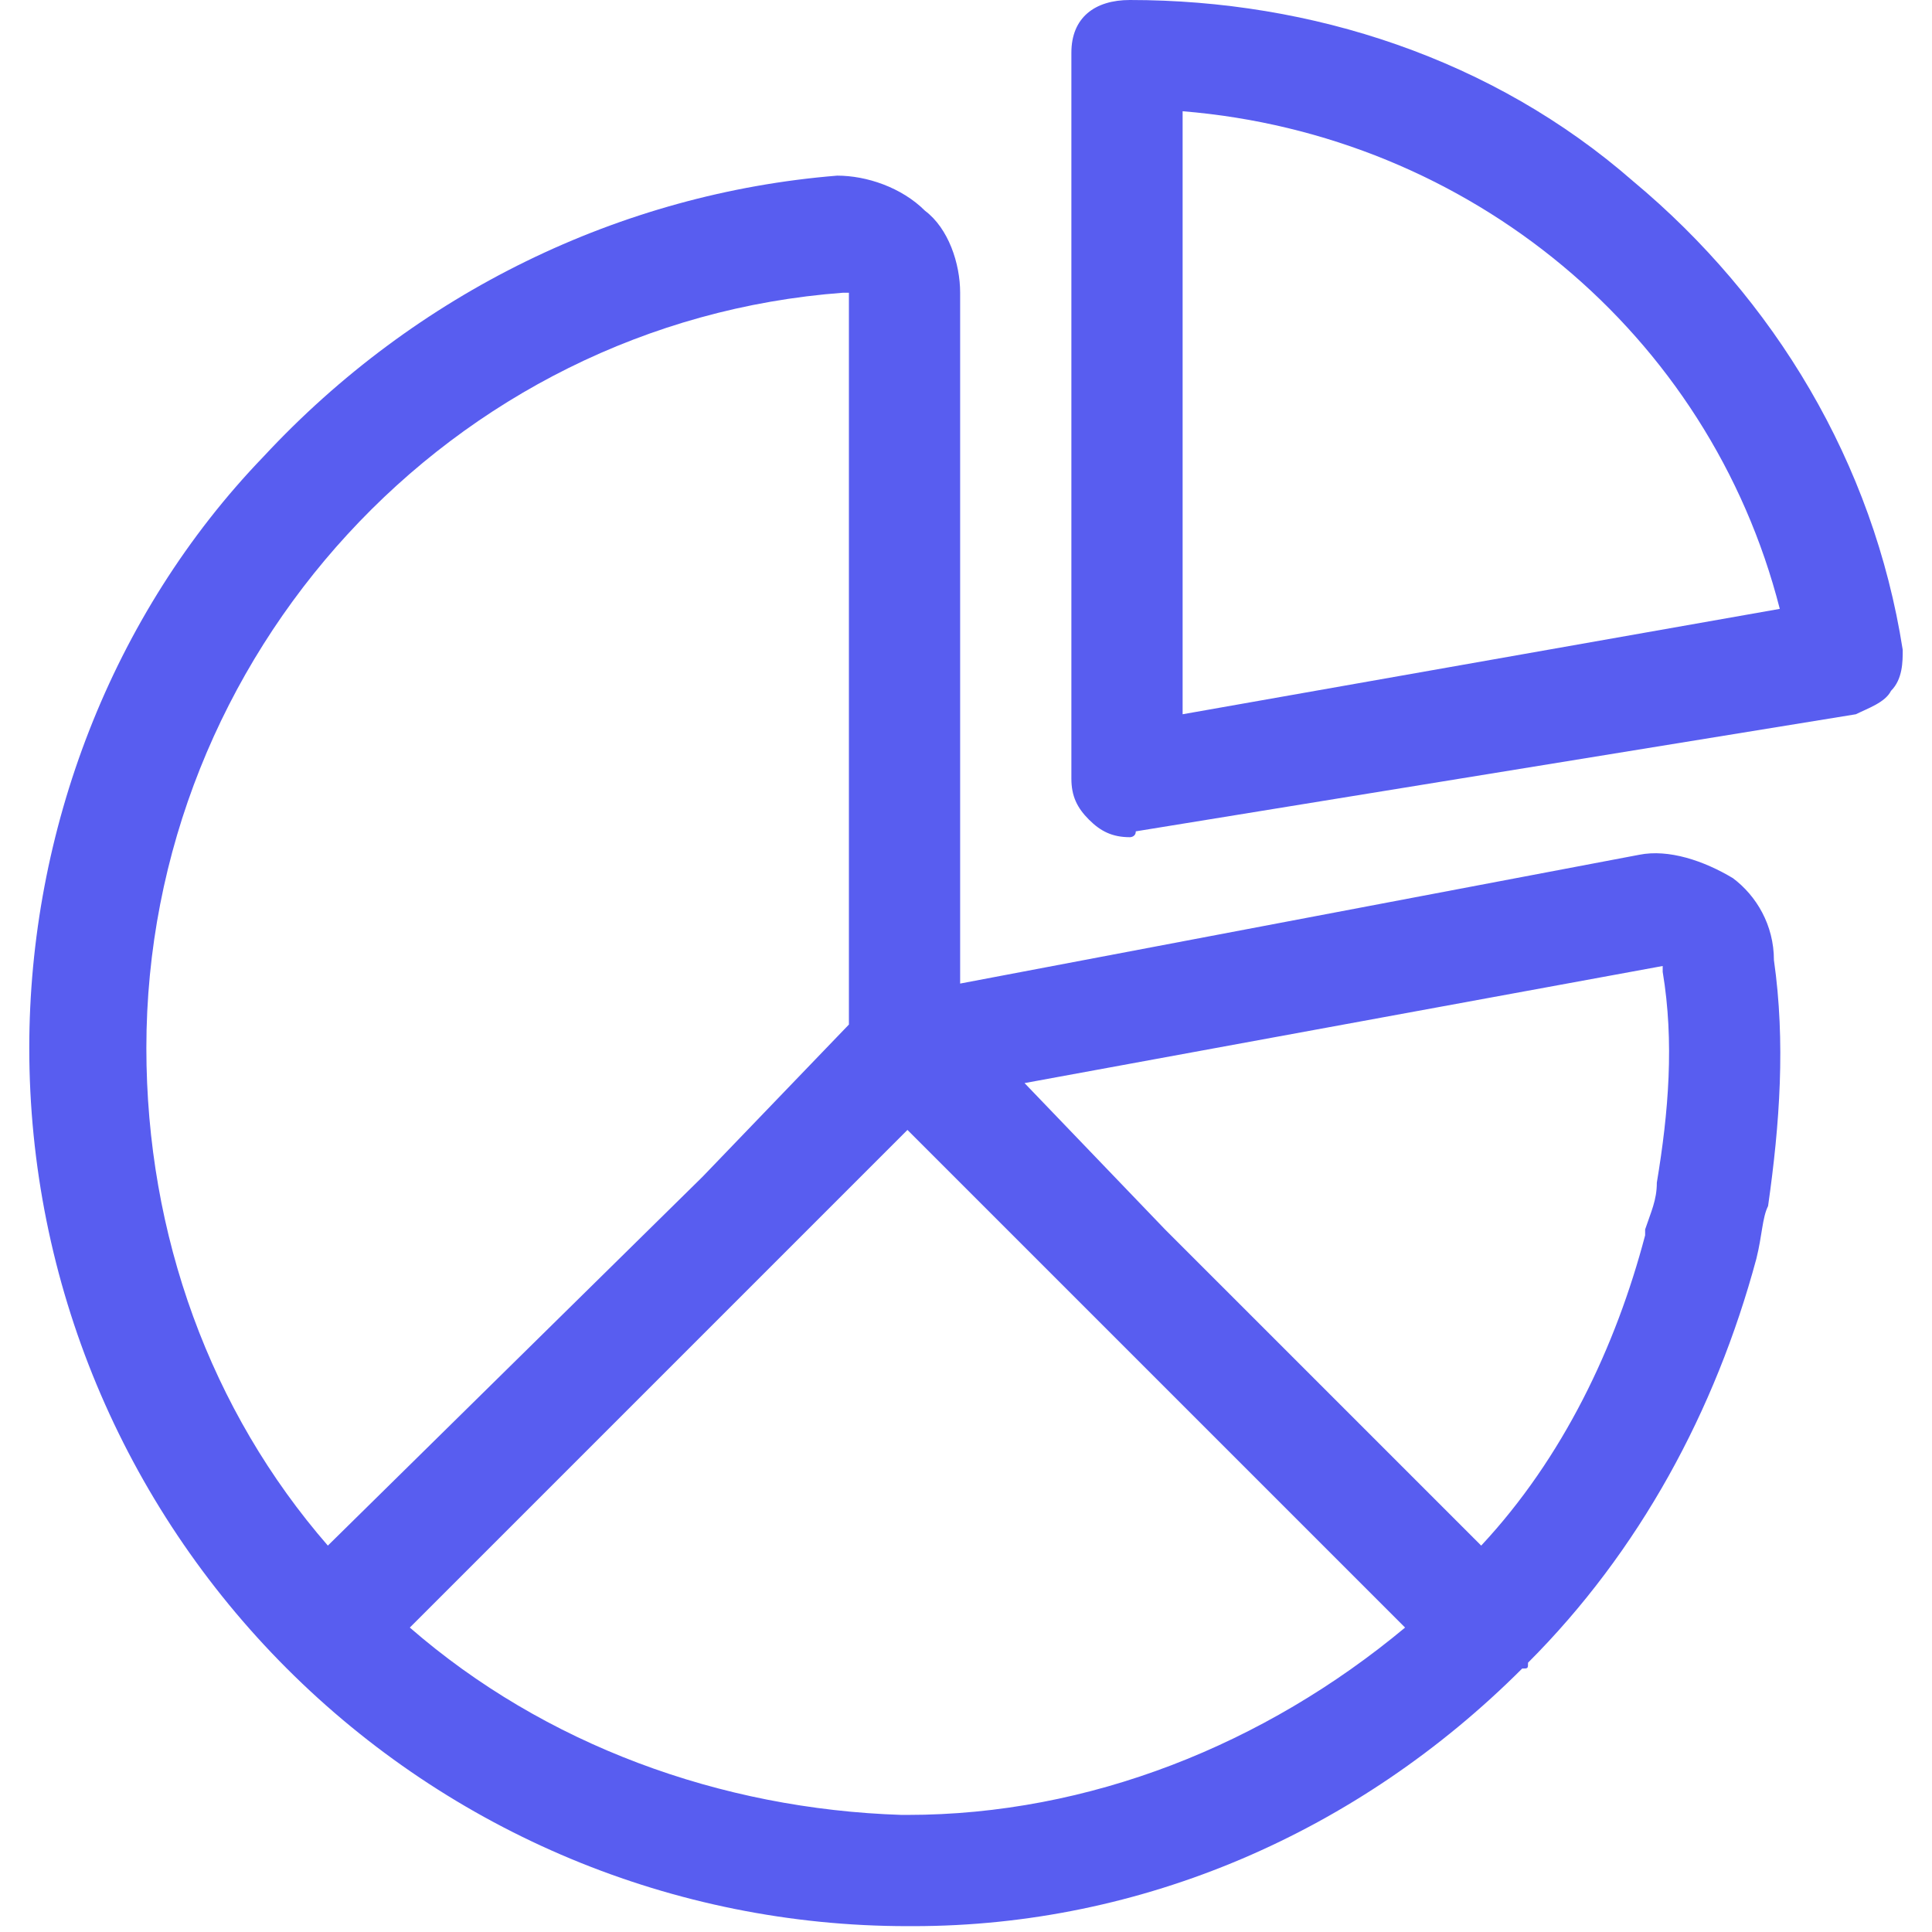
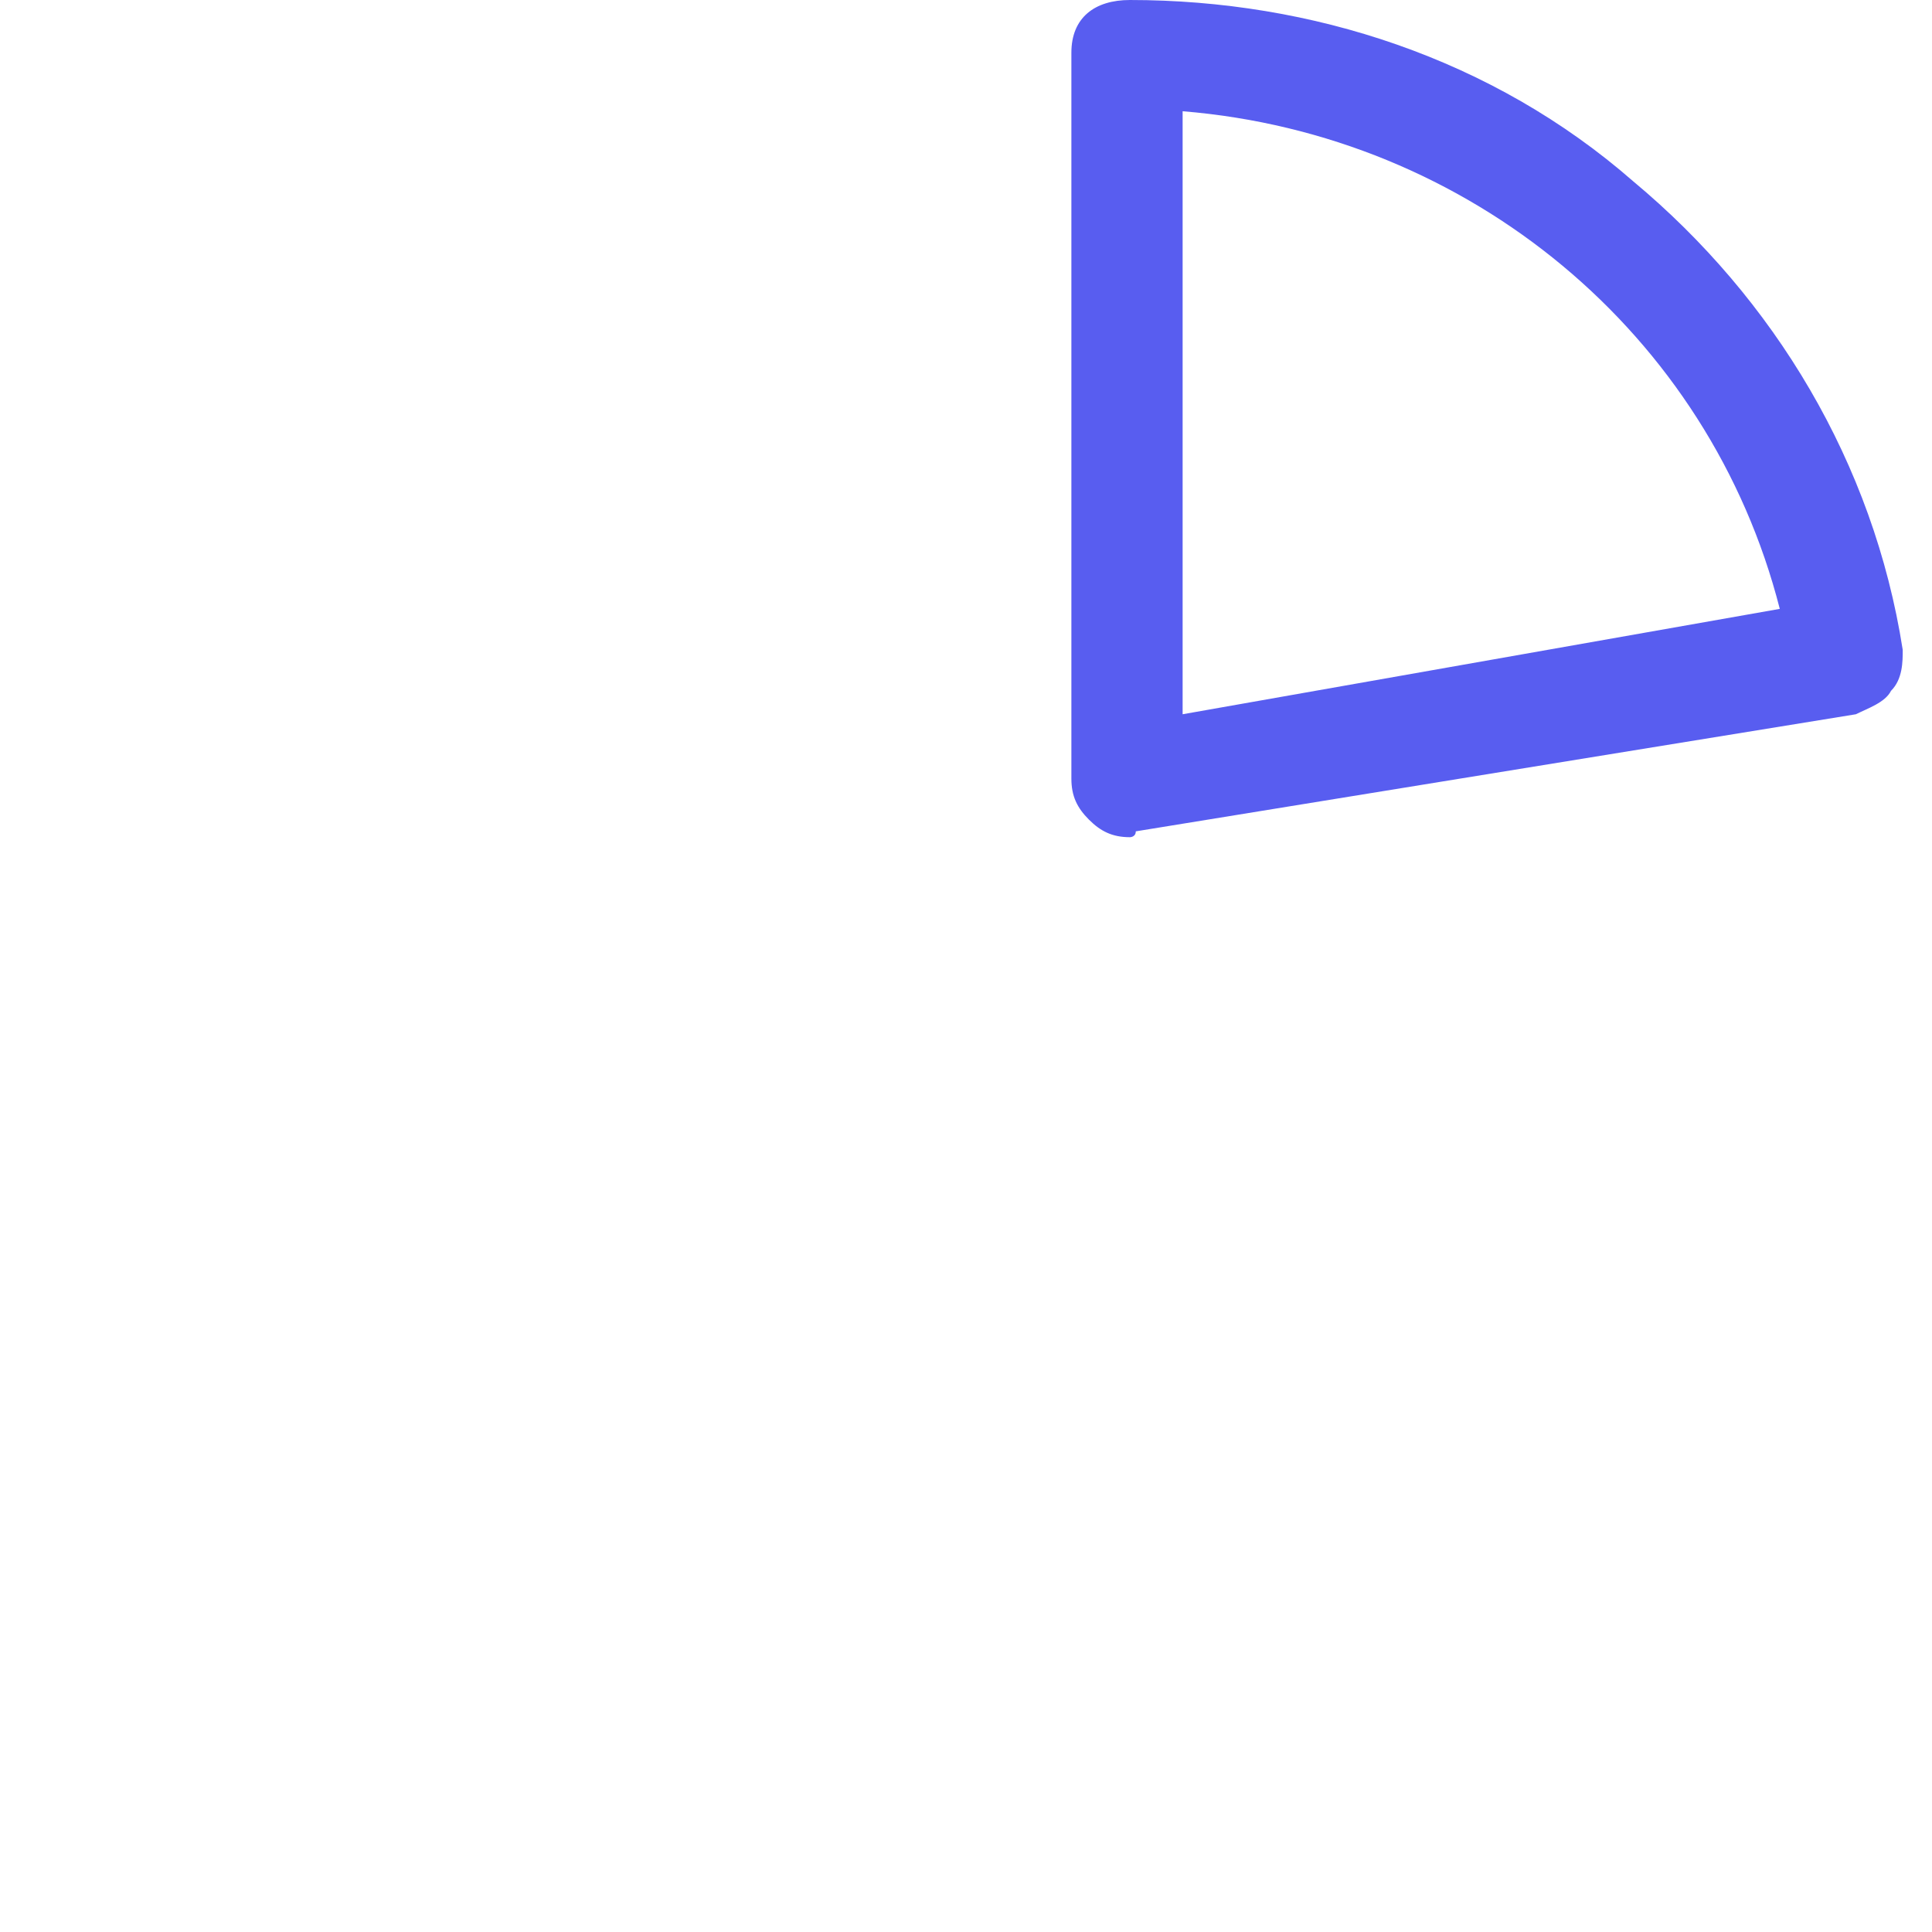
<svg xmlns="http://www.w3.org/2000/svg" width="33" height="33" viewBox="0 0 33 33" fill="none">
  <g clip-path="url(#clip0)">
    <path d="M32.5 11.1C32 7.9 30.3 5.1 27.9 3.1C25.5 1 22.4 -0 19.3 -0C18.7 -0 18.3 0.3 18.3 0.9V13.3C18.3 13.6 18.4 13.8 18.6 14C18.8 14.2 19 14.3 19.3 14.3C19.3 14.3 19.4 14.3 19.4 14.2L31.7 12.2C31.9 12.1 32.2 12 32.3 11.8C32.5 11.6 32.5 11.3 32.5 11.1ZM20.2 12.2V1.9C25.1 2.3 29.2 5.7 30.4 10.4L20.2 12.2Z" fill="#585DF0" />
-     <path d="M30.3 16.4C30.3 15.8 30 15.3 29.6 15C29.1 14.7 28.5 14.5 28 14.6V14.6L16.4 16.8V5C16.4 4.5 16.2 3.9 15.8 3.6C15.4 3.2 14.8 3 14.3 3C10.6 3.3 7.1 5 4.5 7.8C1.9 10.5 0.5 14.2 0.5 17.9C0.5 21.9 2.1 25.7 4.9 28.5C4.9 28.5 4.9 28.5 4.9 28.5C7.7 31.3 11.5 32.9 15.5 32.9C15.5 32.9 15.5 32.9 15.6 32.9C19.5 32.9 23.2 31.3 26 28.5C26.1 28.5 26.1 28.5 26.1 28.4C28 26.5 29.3 24.1 30 21.5L30 21.5C30.1 21.1 30.1 20.8 30.2 20.6C30.4 19.2 30.5 17.8 30.3 16.4ZM14.4 5C14.4 5 14.4 5 14.5 5C14.5 5 14.5 5 14.5 5C14.5 5 14.5 5 14.5 5V17.5L12 20.1L5.6 26.4C3.6 24.1 2.5 21.1 2.5 17.9C2.5 11.2 7.7 5.5 14.4 5ZM15.5 31C15.5 31 15.5 31 15.5 31C15.4 31 15.4 31 15.4 31C12.3 30.9 9.3 29.8 7 27.8L15.5 19.3L24 27.8C21.6 29.8 18.6 31 15.5 31ZM28.3 20.2C28.3 20.5 28.2 20.7 28.1 21L28.1 21.1C27.6 23 26.7 24.9 25.3 26.4L19.9 21L17.5 18.5L28.4 16.5C28.4 16.5 28.4 16.5 28.4 16.5C28.4 16.6 28.4 16.6 28.4 16.6C28.6 17.8 28.5 19 28.3 20.2Z" fill="#585DF0" />
  </g>
  <defs>
    <clipPath id="clip0">
      <rect width="33" height="33" fill="white" />
    </clipPath>
  </defs>
</svg>